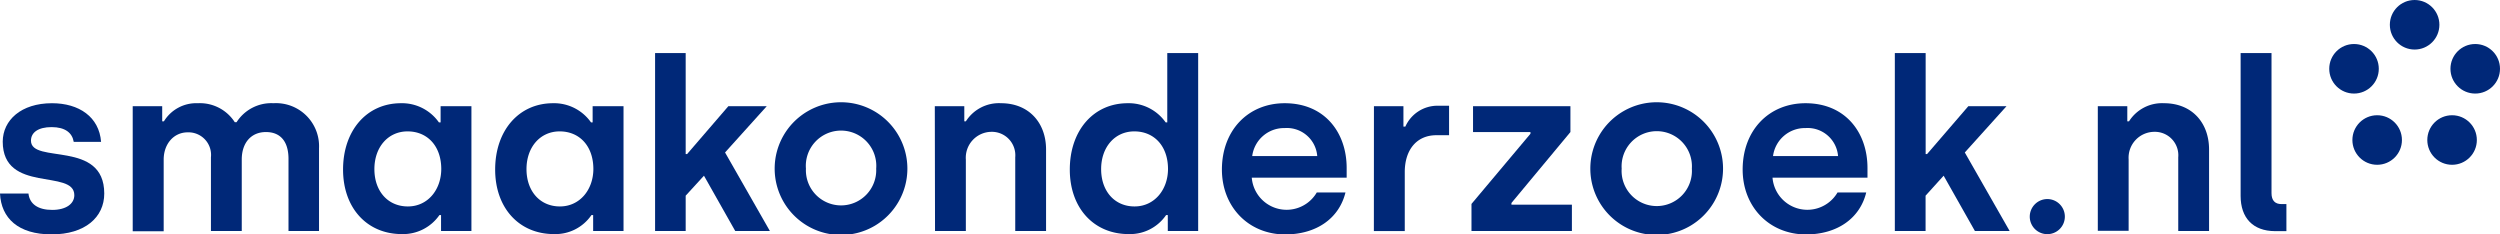
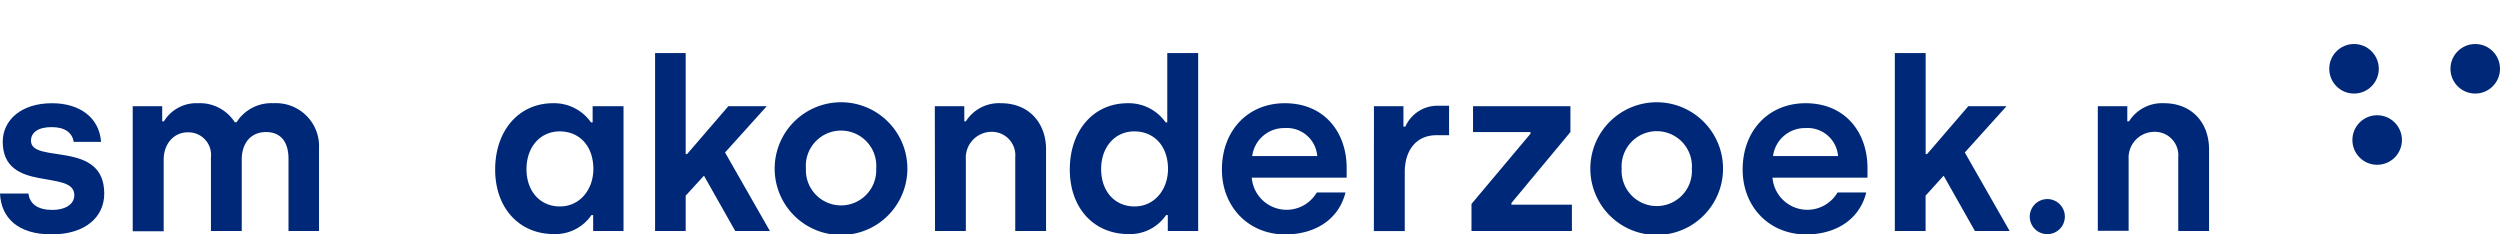
<svg xmlns="http://www.w3.org/2000/svg" xmlns:xlink="http://www.w3.org/1999/xlink" viewBox="0 0 339.08 31.75">
  <defs>
    <style>.cls-1{fill:#002878;}</style>
    <symbol id="Nieuw_symbool" data-name="Nieuw symbool" viewBox="0 0 339.08 31.75">
-       <circle class="cls-1" cx="327.5" cy="3.36" r="3.36" />
      <circle class="cls-1" cx="319.28" cy="9.33" r="3.36" />
      <circle class="cls-1" cx="322.42" cy="18.99" r="3.36" />
-       <circle class="cls-1" cx="332.58" cy="18.99" r="3.36" />
      <circle class="cls-1" cx="335.72" cy="9.33" r="3.36" />
      <path class="cls-1" d="M0,26.25H3.86c.16,1.44,1.32,2.22,3.22,2.22s3-.84,3-2c0-3.6-9.71-.19-9.71-7.27C.39,16.3,2.86,14,7.05,14c3.67,0,6.4,1.86,6.66,5.24H10c-.2-1.22-1.16-2-3-2s-2.8.74-2.8,1.84c0,3.22,9.94-.16,9.94,7.17,0,3.22-2.61,5.54-7.14,5.54S.16,29.59,0,26.25Z" />
      <path class="cls-1" d="M18,14.4h4v2.06h.23A5.14,5.14,0,0,1,26.84,14a5.62,5.62,0,0,1,5,2.57h.25a5.58,5.58,0,0,1,5-2.57,5.84,5.84,0,0,1,6.18,6.11V31.33H39.13V21.55c0-2.32-1.06-3.64-3.06-3.64s-3.28,1.45-3.28,3.73v9.69H28.61v-10a3.06,3.06,0,0,0-3.16-3.38c-1.86,0-3.25,1.55-3.25,3.7v9.72H18Z" />
-       <path class="cls-1" d="M46.53,23c0-5.31,3.22-9,7.85-9a6.12,6.12,0,0,1,5.15,2.6h.23V14.4h4.18V31.33H59.82V29.17H59.6a6,6,0,0,1-5.09,2.58C49.78,31.75,46.53,28.21,46.53,23Zm13.32-.06c0-3.19-1.93-5.12-4.57-5.12s-4.5,2.13-4.5,5.12S52.61,28,55.32,28,59.85,25.73,59.85,22.9Z" />
      <path class="cls-1" d="M67.16,23c0-5.31,3.22-9,7.85-9a6.12,6.12,0,0,1,5.15,2.6h.22V14.4h4.19V31.33H80.45V29.17h-.23a5.93,5.93,0,0,1-5.08,2.58C70.41,31.75,67.16,28.21,67.16,23Zm13.32-.06c0-3.19-1.93-5.12-4.57-5.12s-4.5,2.13-4.5,5.12S73.24,28,75.94,28,80.48,25.73,80.48,22.9Z" />
      <path class="cls-1" d="M99.72,31.33l-4.24-7.5L93,26.54v4.79H88.85V7.2H93V20.9h.19l5.6-6.5H104l-5.66,6.28,6.08,10.65Z" />
      <path class="cls-1" d="M105.07,22.87a9,9,0,0,1,18,0,9,9,0,0,1-18,0Zm13.77,0a4.78,4.78,0,1,0-9.53,0,4.77,4.77,0,1,0,9.53,0Z" />
      <path class="cls-1" d="M126.79,14.4h4v2.06H131A5.31,5.31,0,0,1,135.77,14c3.79,0,6.11,2.67,6.11,6.27V31.33H137.7v-10a3.18,3.18,0,0,0-3.25-3.45A3.51,3.51,0,0,0,131,21.64v9.69h-4.18Z" />
      <path class="cls-1" d="M145.1,23c0-5.31,3.22-9,7.85-9a6.12,6.12,0,0,1,5.15,2.6h.22V7.2h4.19V31.33h-4.12V29.17h-.23a5.93,5.93,0,0,1-5.08,2.58C148.35,31.75,145.1,28.21,145.1,23Zm13.32-.06c0-3.19-1.93-5.12-4.57-5.12s-4.5,2.13-4.5,5.12S151.18,28,153.88,28,158.42,25.73,158.42,22.9Z" />
      <path class="cls-1" d="M165.73,23c0-5.34,3.57-9,8.52-9,5.44,0,8.4,4,8.4,8.78v1.32H169.78a4.74,4.74,0,0,0,8.82,2h3.89c-.84,3.45-3.86,5.7-8.24,5.7C169.27,31.75,165.73,28,165.73,23Zm12.93-1.83a4.13,4.13,0,0,0-4.41-3.8,4.36,4.36,0,0,0-4.41,3.8Z" />
      <path class="cls-1" d="M186.35,14.4h4v2.77h.26A4.77,4.77,0,0,1,195,14.34h1.54v4h-1.73c-2.68,0-4.28,2-4.28,5v8h-4.19Z" />
      <path class="cls-1" d="M199.58,27.66l8-9.52v-.23h-7.79V14.4H213v3.51l-8,9.62v.23h8.2v3.57H199.58Z" />
      <path class="cls-1" d="M215.7,22.87a9,9,0,0,1,18,0,9,9,0,0,1-18,0Zm13.77,0a4.77,4.77,0,1,0-9.52,0,4.77,4.77,0,1,0,9.52,0Z" />
      <path class="cls-1" d="M236.36,23c0-5.34,3.57-9,8.53-9,5.43,0,8.4,4,8.4,8.78v1.32H240.41a4.74,4.74,0,0,0,8.82,2h3.89c-.83,3.45-3.86,5.7-8.23,5.7C239.9,31.75,236.36,28,236.36,23Zm12.94-1.83a4.14,4.14,0,0,0-4.41-3.8,4.36,4.36,0,0,0-4.41,3.8Z" />
      <path class="cls-1" d="M267.86,31.33l-4.24-7.5-2.45,2.71v4.79H257V7.2h4.18V20.9h.19l5.6-6.5h5.18l-5.66,6.28,6.08,10.65Z" />
      <path class="cls-1" d="M275.3,29.37A2.39,2.39,0,0,1,277.74,27a2.38,2.38,0,1,1-2.44,2.38Z" />
      <path class="cls-1" d="M284.53,14.4h4v2.06h.23A5.3,5.3,0,0,1,293.51,14c3.8,0,6.11,2.67,6.11,6.27V31.33h-4.18v-10a3.18,3.18,0,0,0-3.25-3.45,3.51,3.51,0,0,0-3.48,3.73v9.69h-4.18Z" />
-       <path class="cls-1" d="M303.9,26.57V7.2h4.19v19c0,1,.48,1.48,1.35,1.48h.67v3.67h-1.57C305.58,31.33,303.9,29.56,303.9,26.57Z" />
    </symbol>
  </defs>
  <g id="Laag_2" data-name="Laag 2">
    <g id="Layer_1" data-name="Layer 1">
      <use width="339.08" height="31.75" xlink:href="#Nieuw_symbool" />
    </g>
  </g>
</svg>